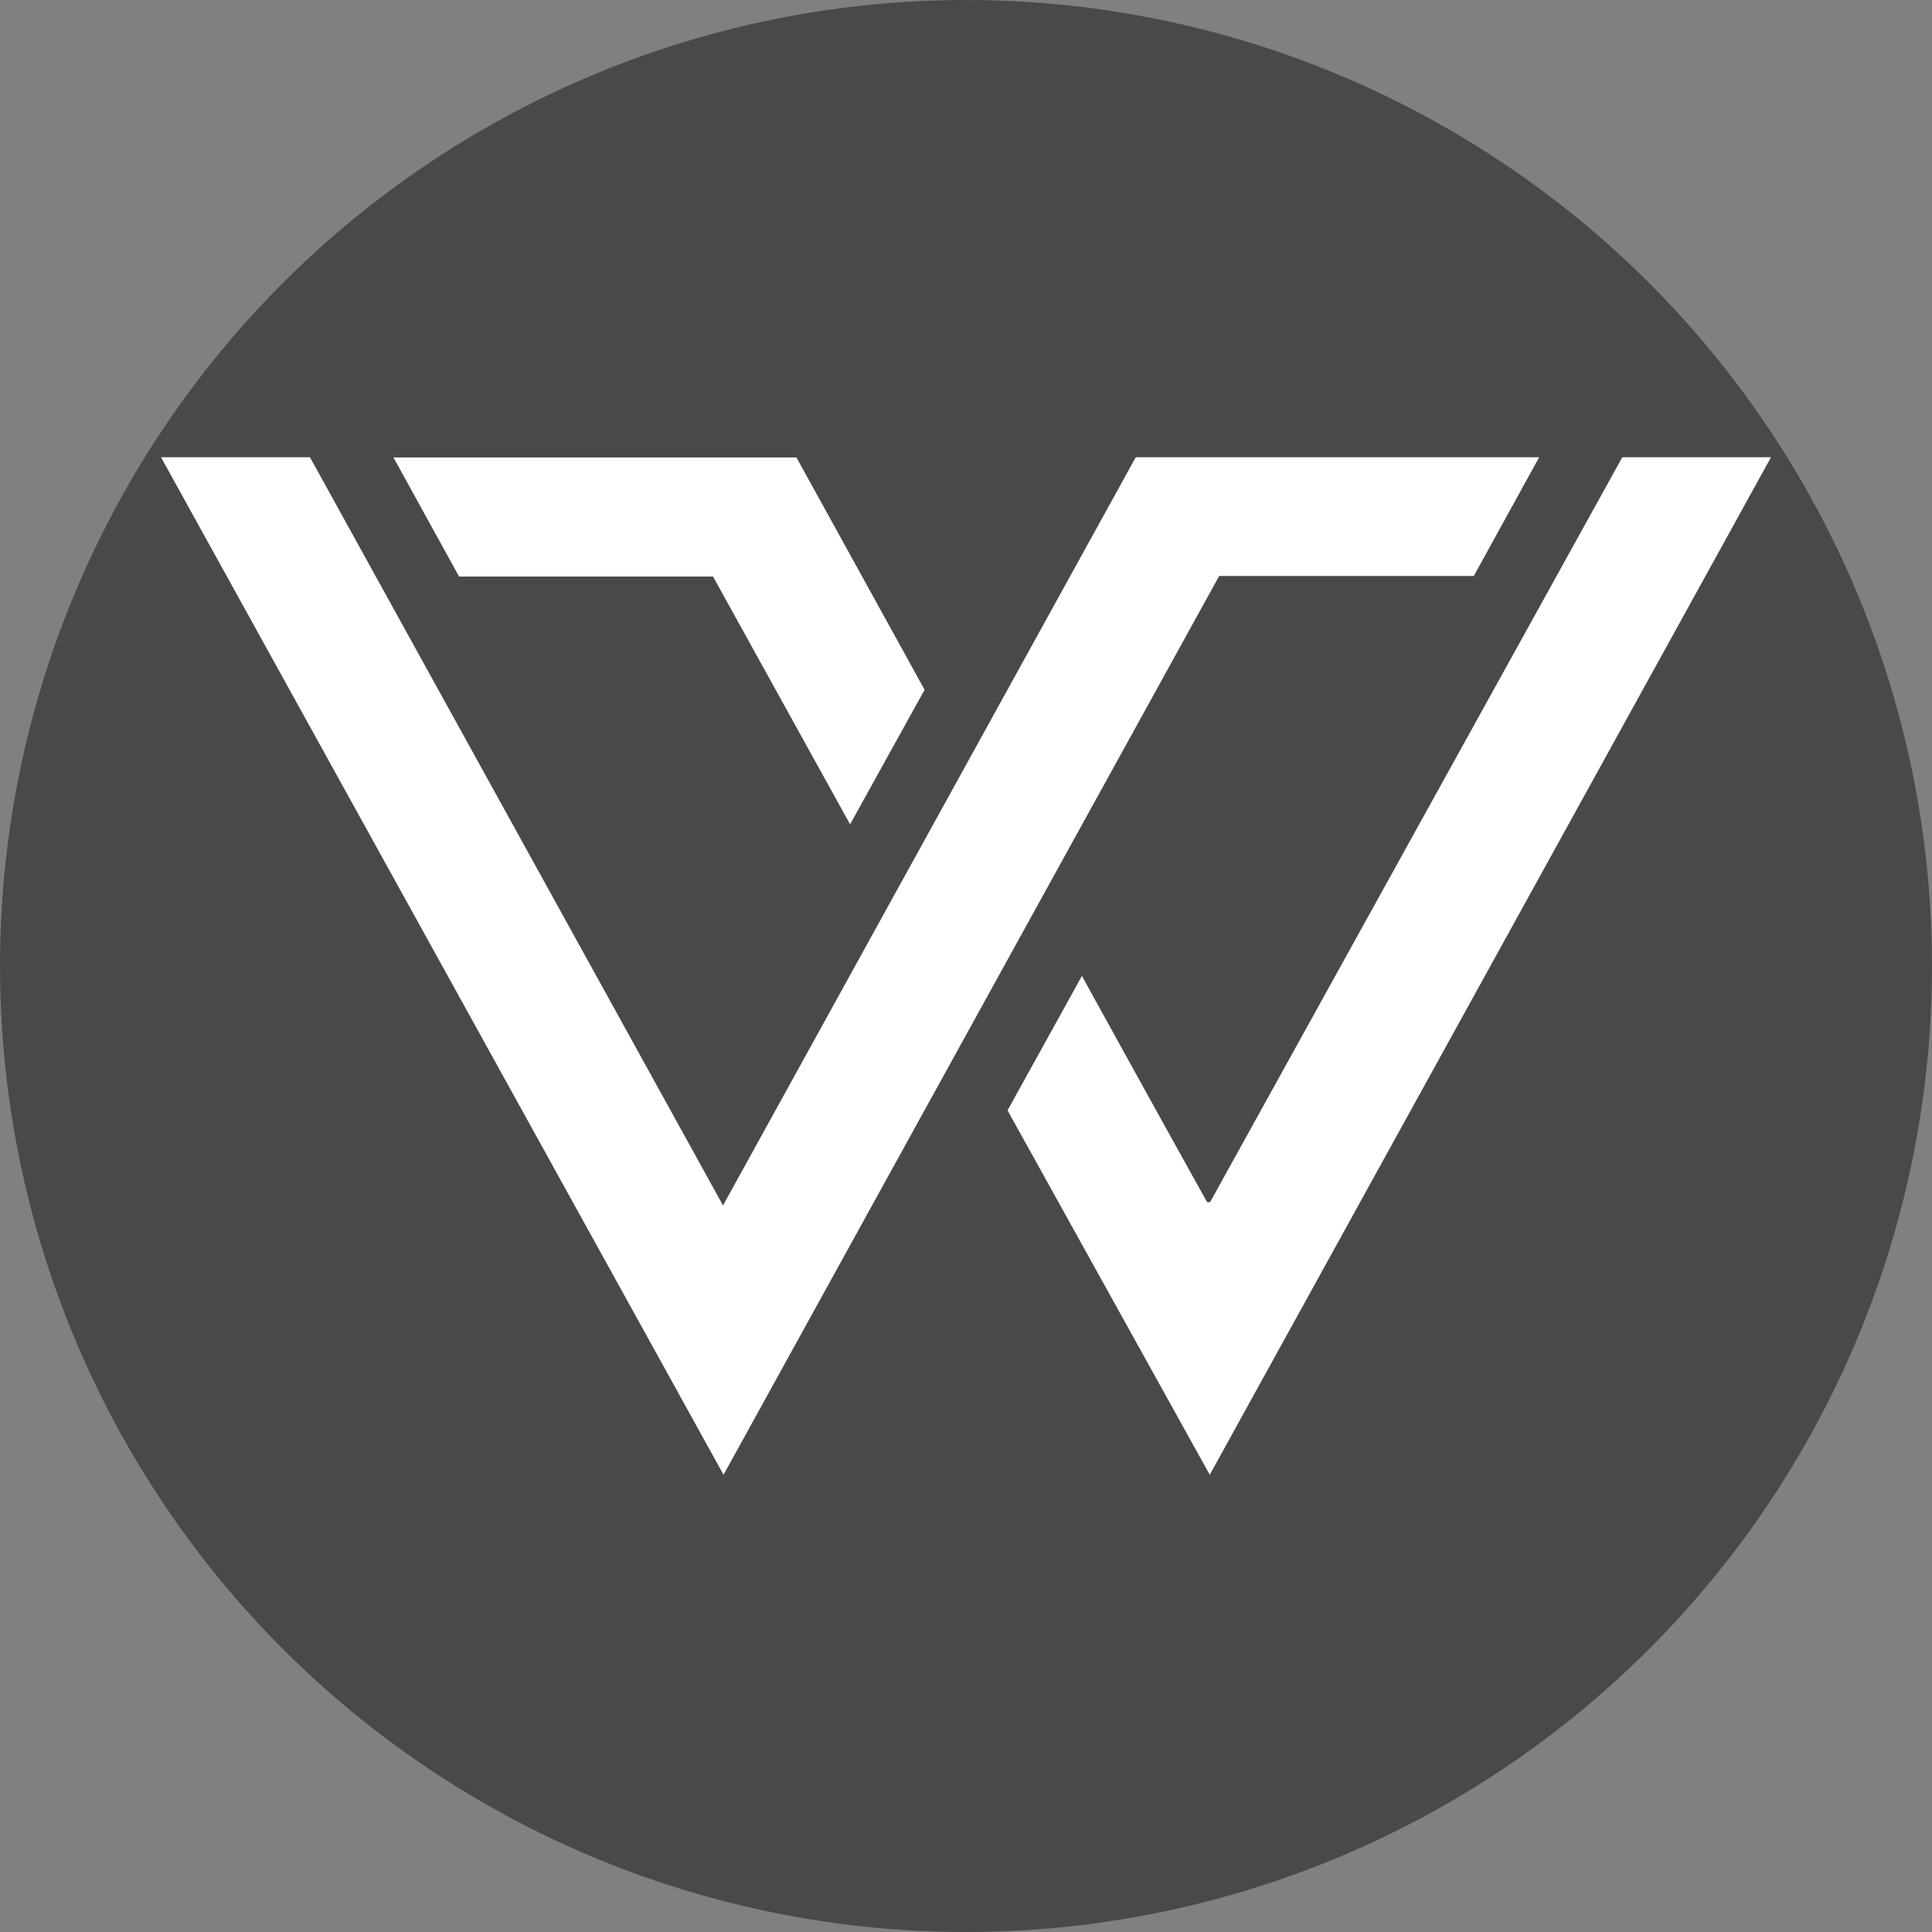
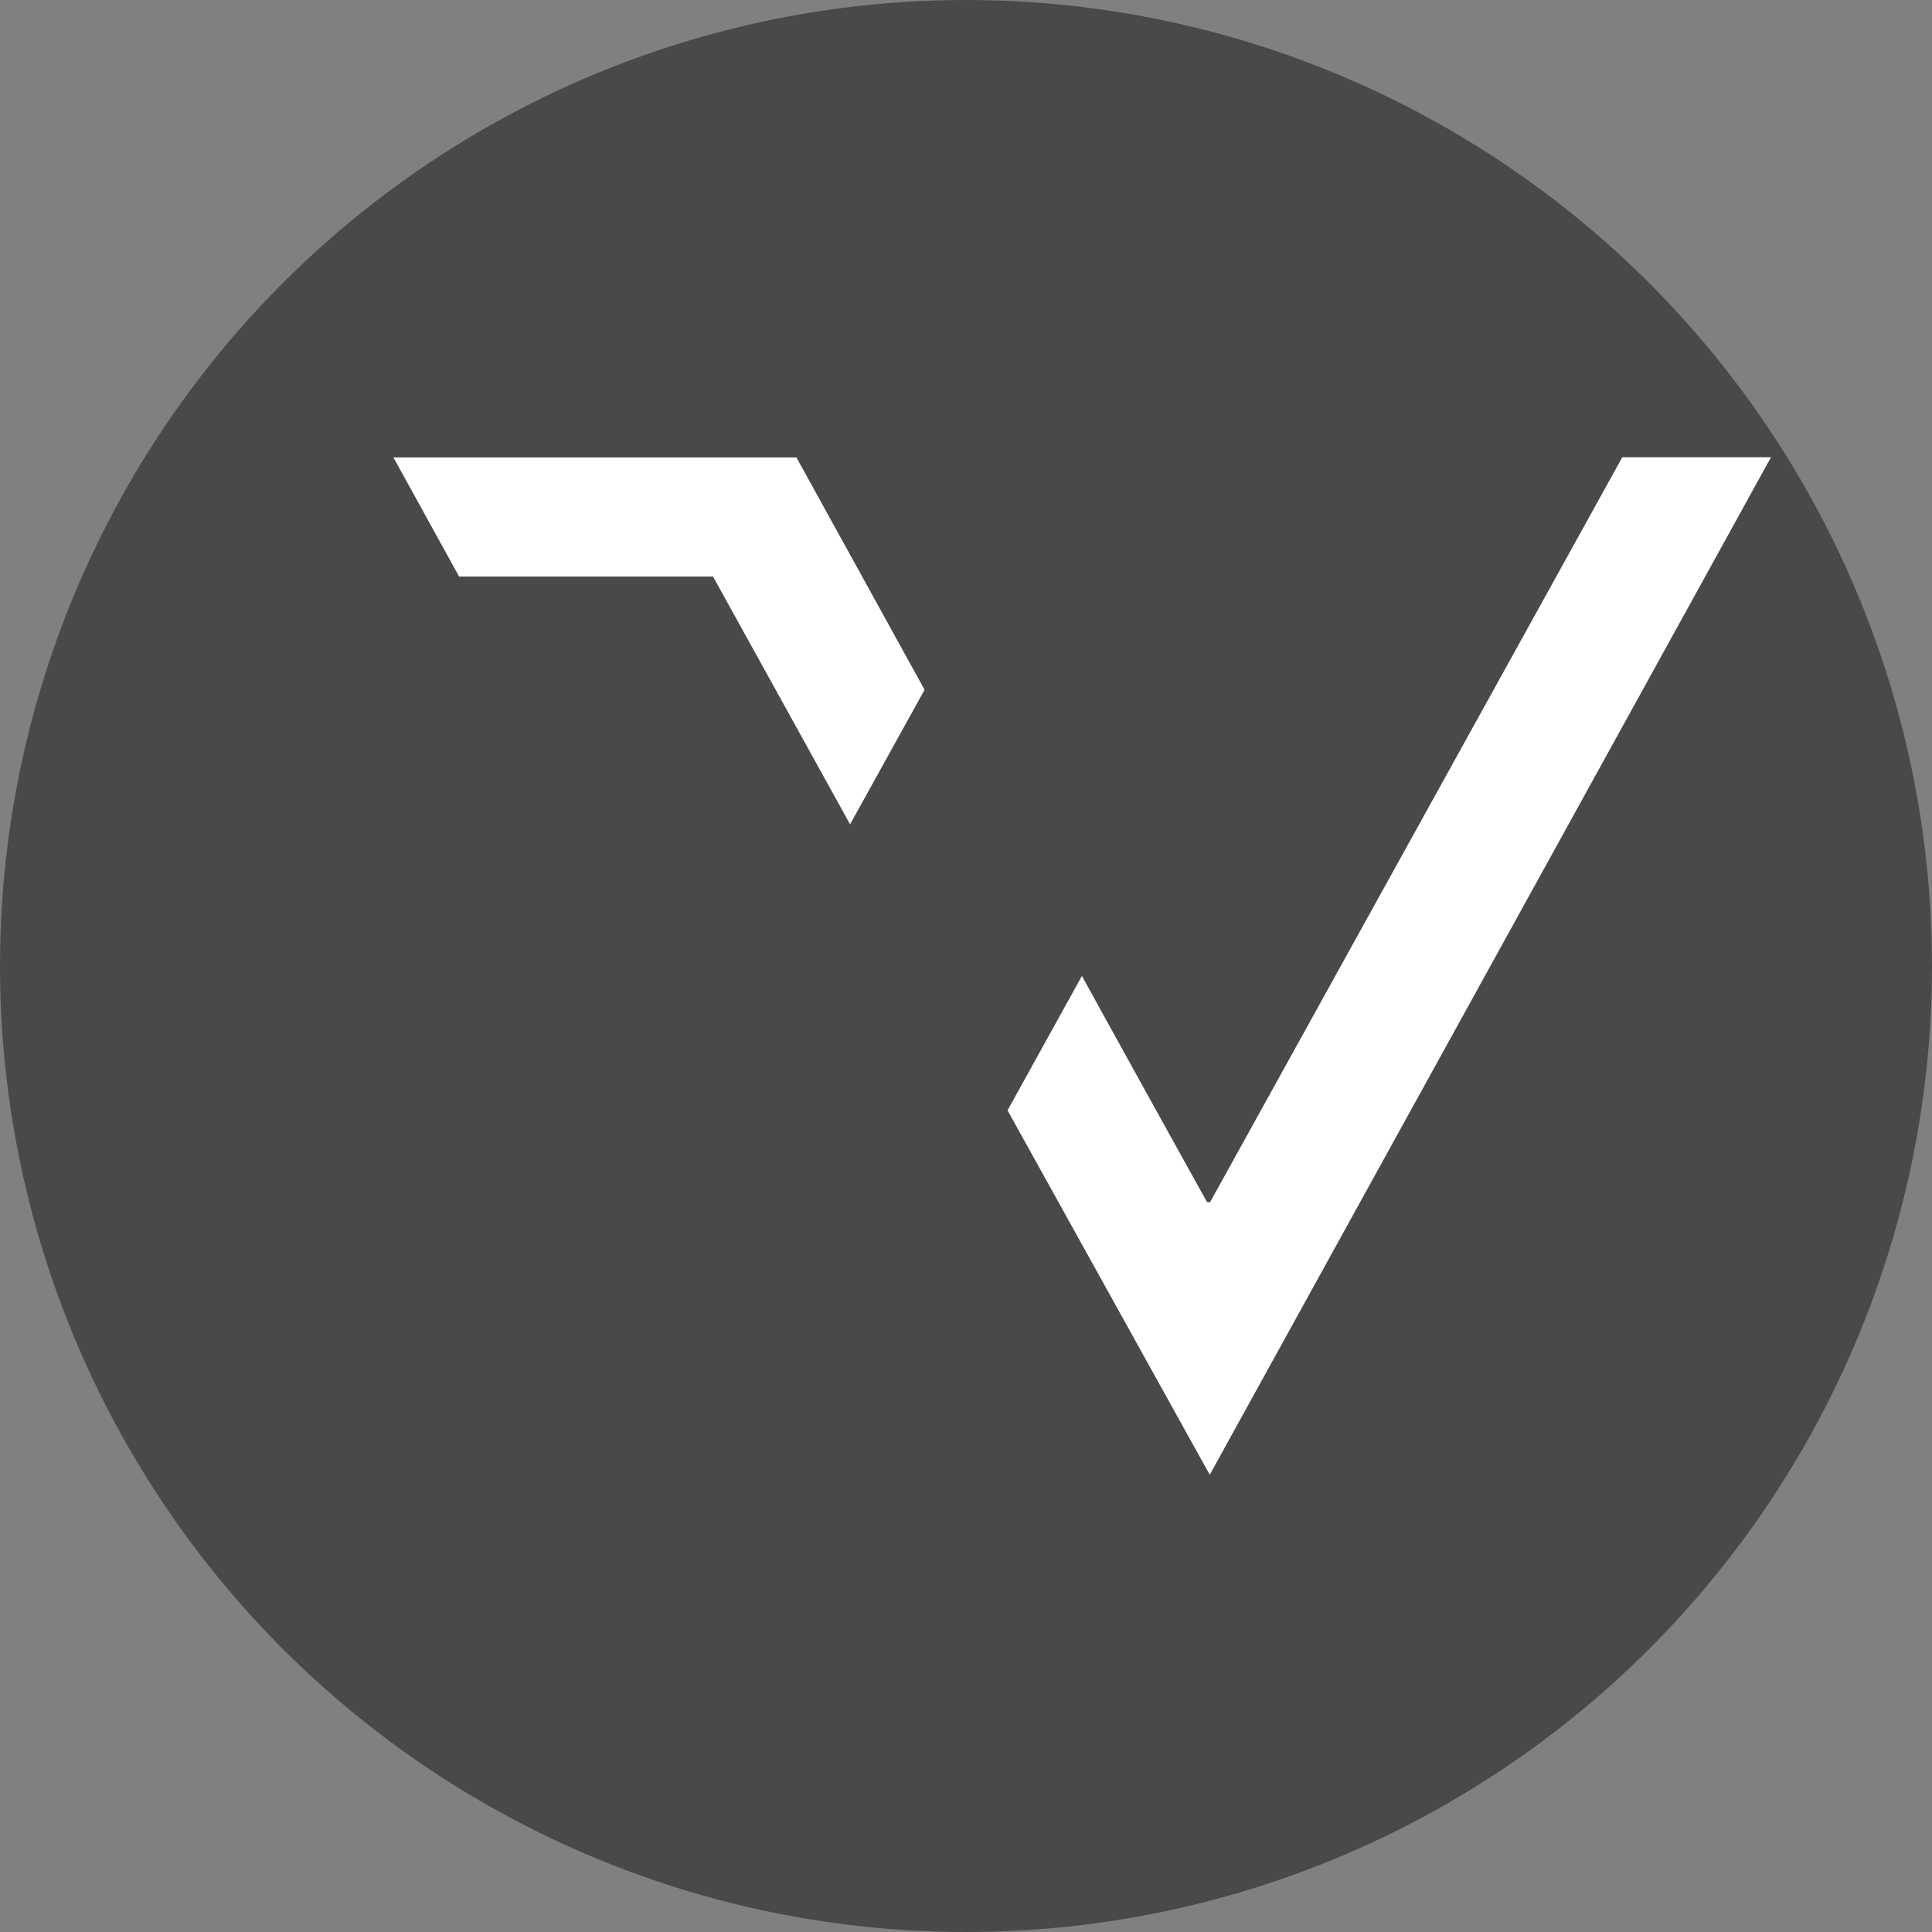
<svg xmlns="http://www.w3.org/2000/svg" id="Layer_1" data-name="Layer 1" viewBox="0 0 300 300" width="300" height="300">
  <rect x="0" y="0" width="300" height="300" fill="#808080" stroke="none" />
  <defs>
    <clipPath id="bz_circular_clip">
      <circle cx="150.0" cy="150.0" r="150.0" />
    </clipPath>
  </defs>
  <g clip-path="url(#bz_circular_clip)">
    <rect x="-0.5" y="-0.5" width="301" height="301" fill="#49494a" />
-     <path d="M25,71H48.13l64.14,116.18L176.36,71H239c-3.44,6.26-6.76,12.29-10.15,18.44H189.31L112.35,229C83.21,176.28,54.19,123.79,25,71Z" fill="#fff" />
    <path d="M156.45,172.42,168,151.54c6.61,12,13,23.56,19.42,35.1a1.63,1.63,0,0,0,.32.05.31.31,0,0,0,.2-.09L251.91,71H275L187.85,229C177.3,210,166.93,191.29,156.45,172.42Z" fill="#fff" />
    <path d="M132,128c-7.24-13.08-14.25-25.75-21.28-38.47H71.29c-3.36-6.11-6.72-12.2-10.2-18.5h62.58l19.9,36.08Z" fill="#fff" />
  </g>
</svg>